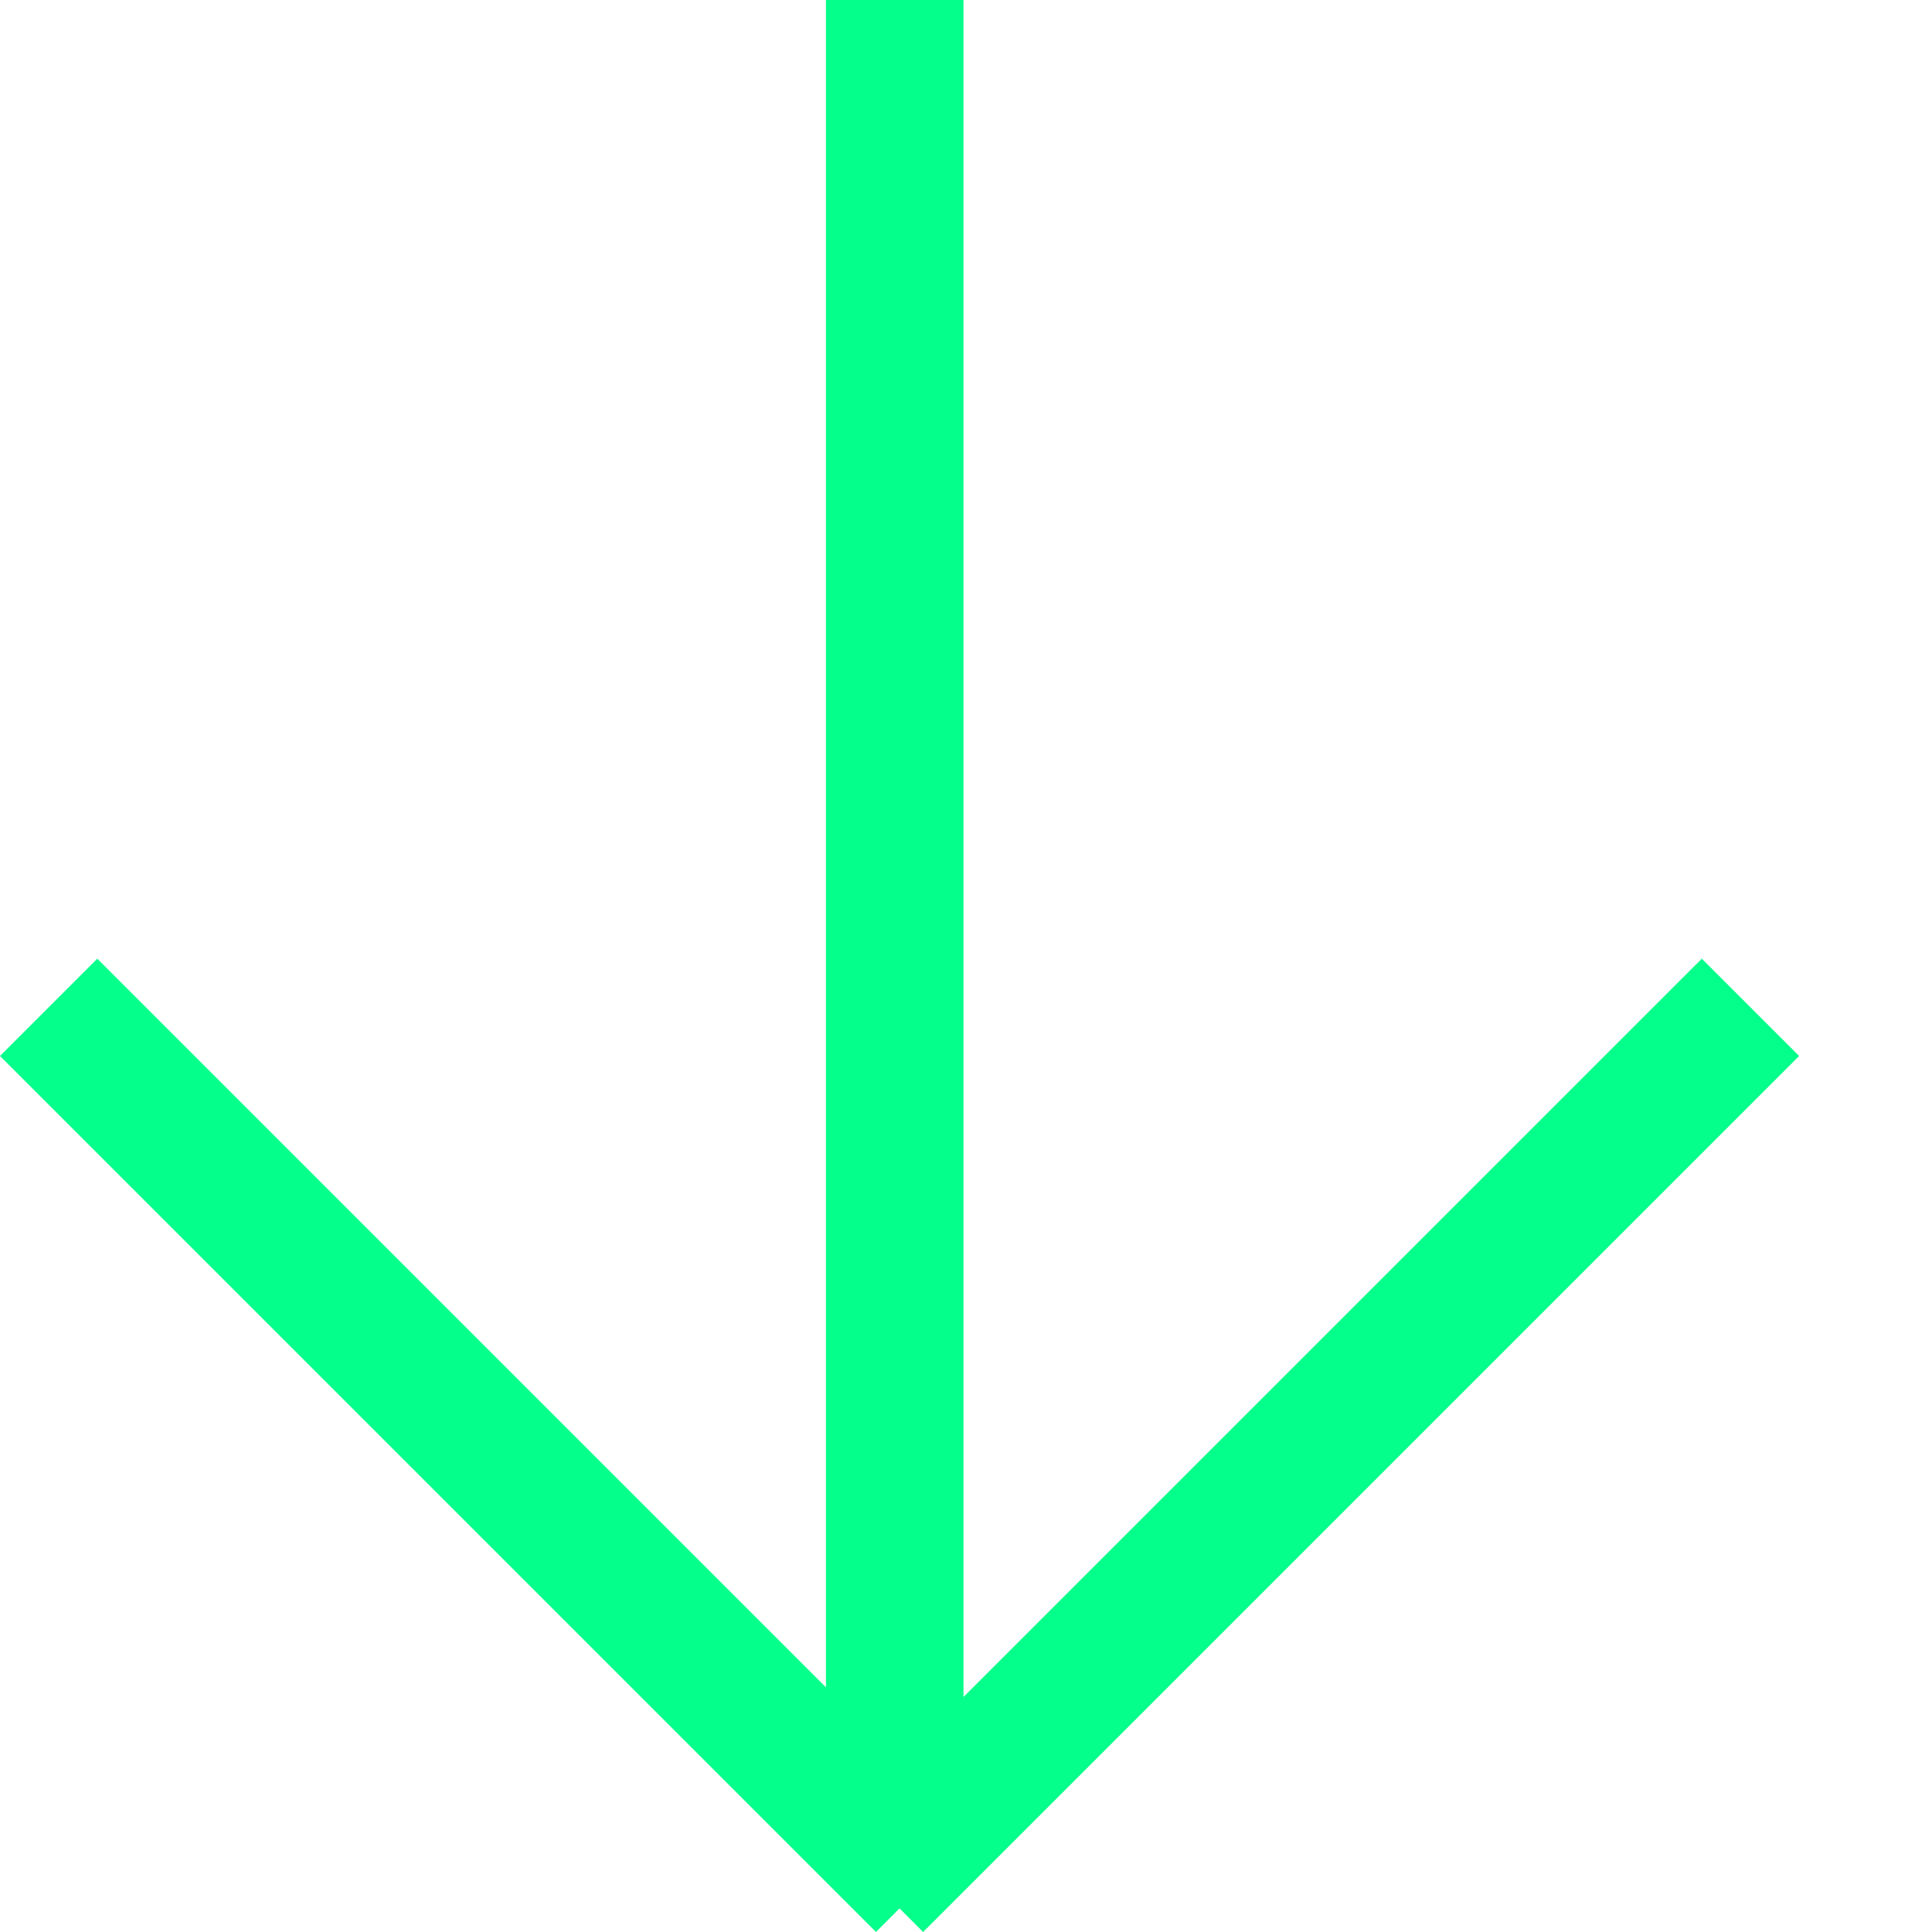
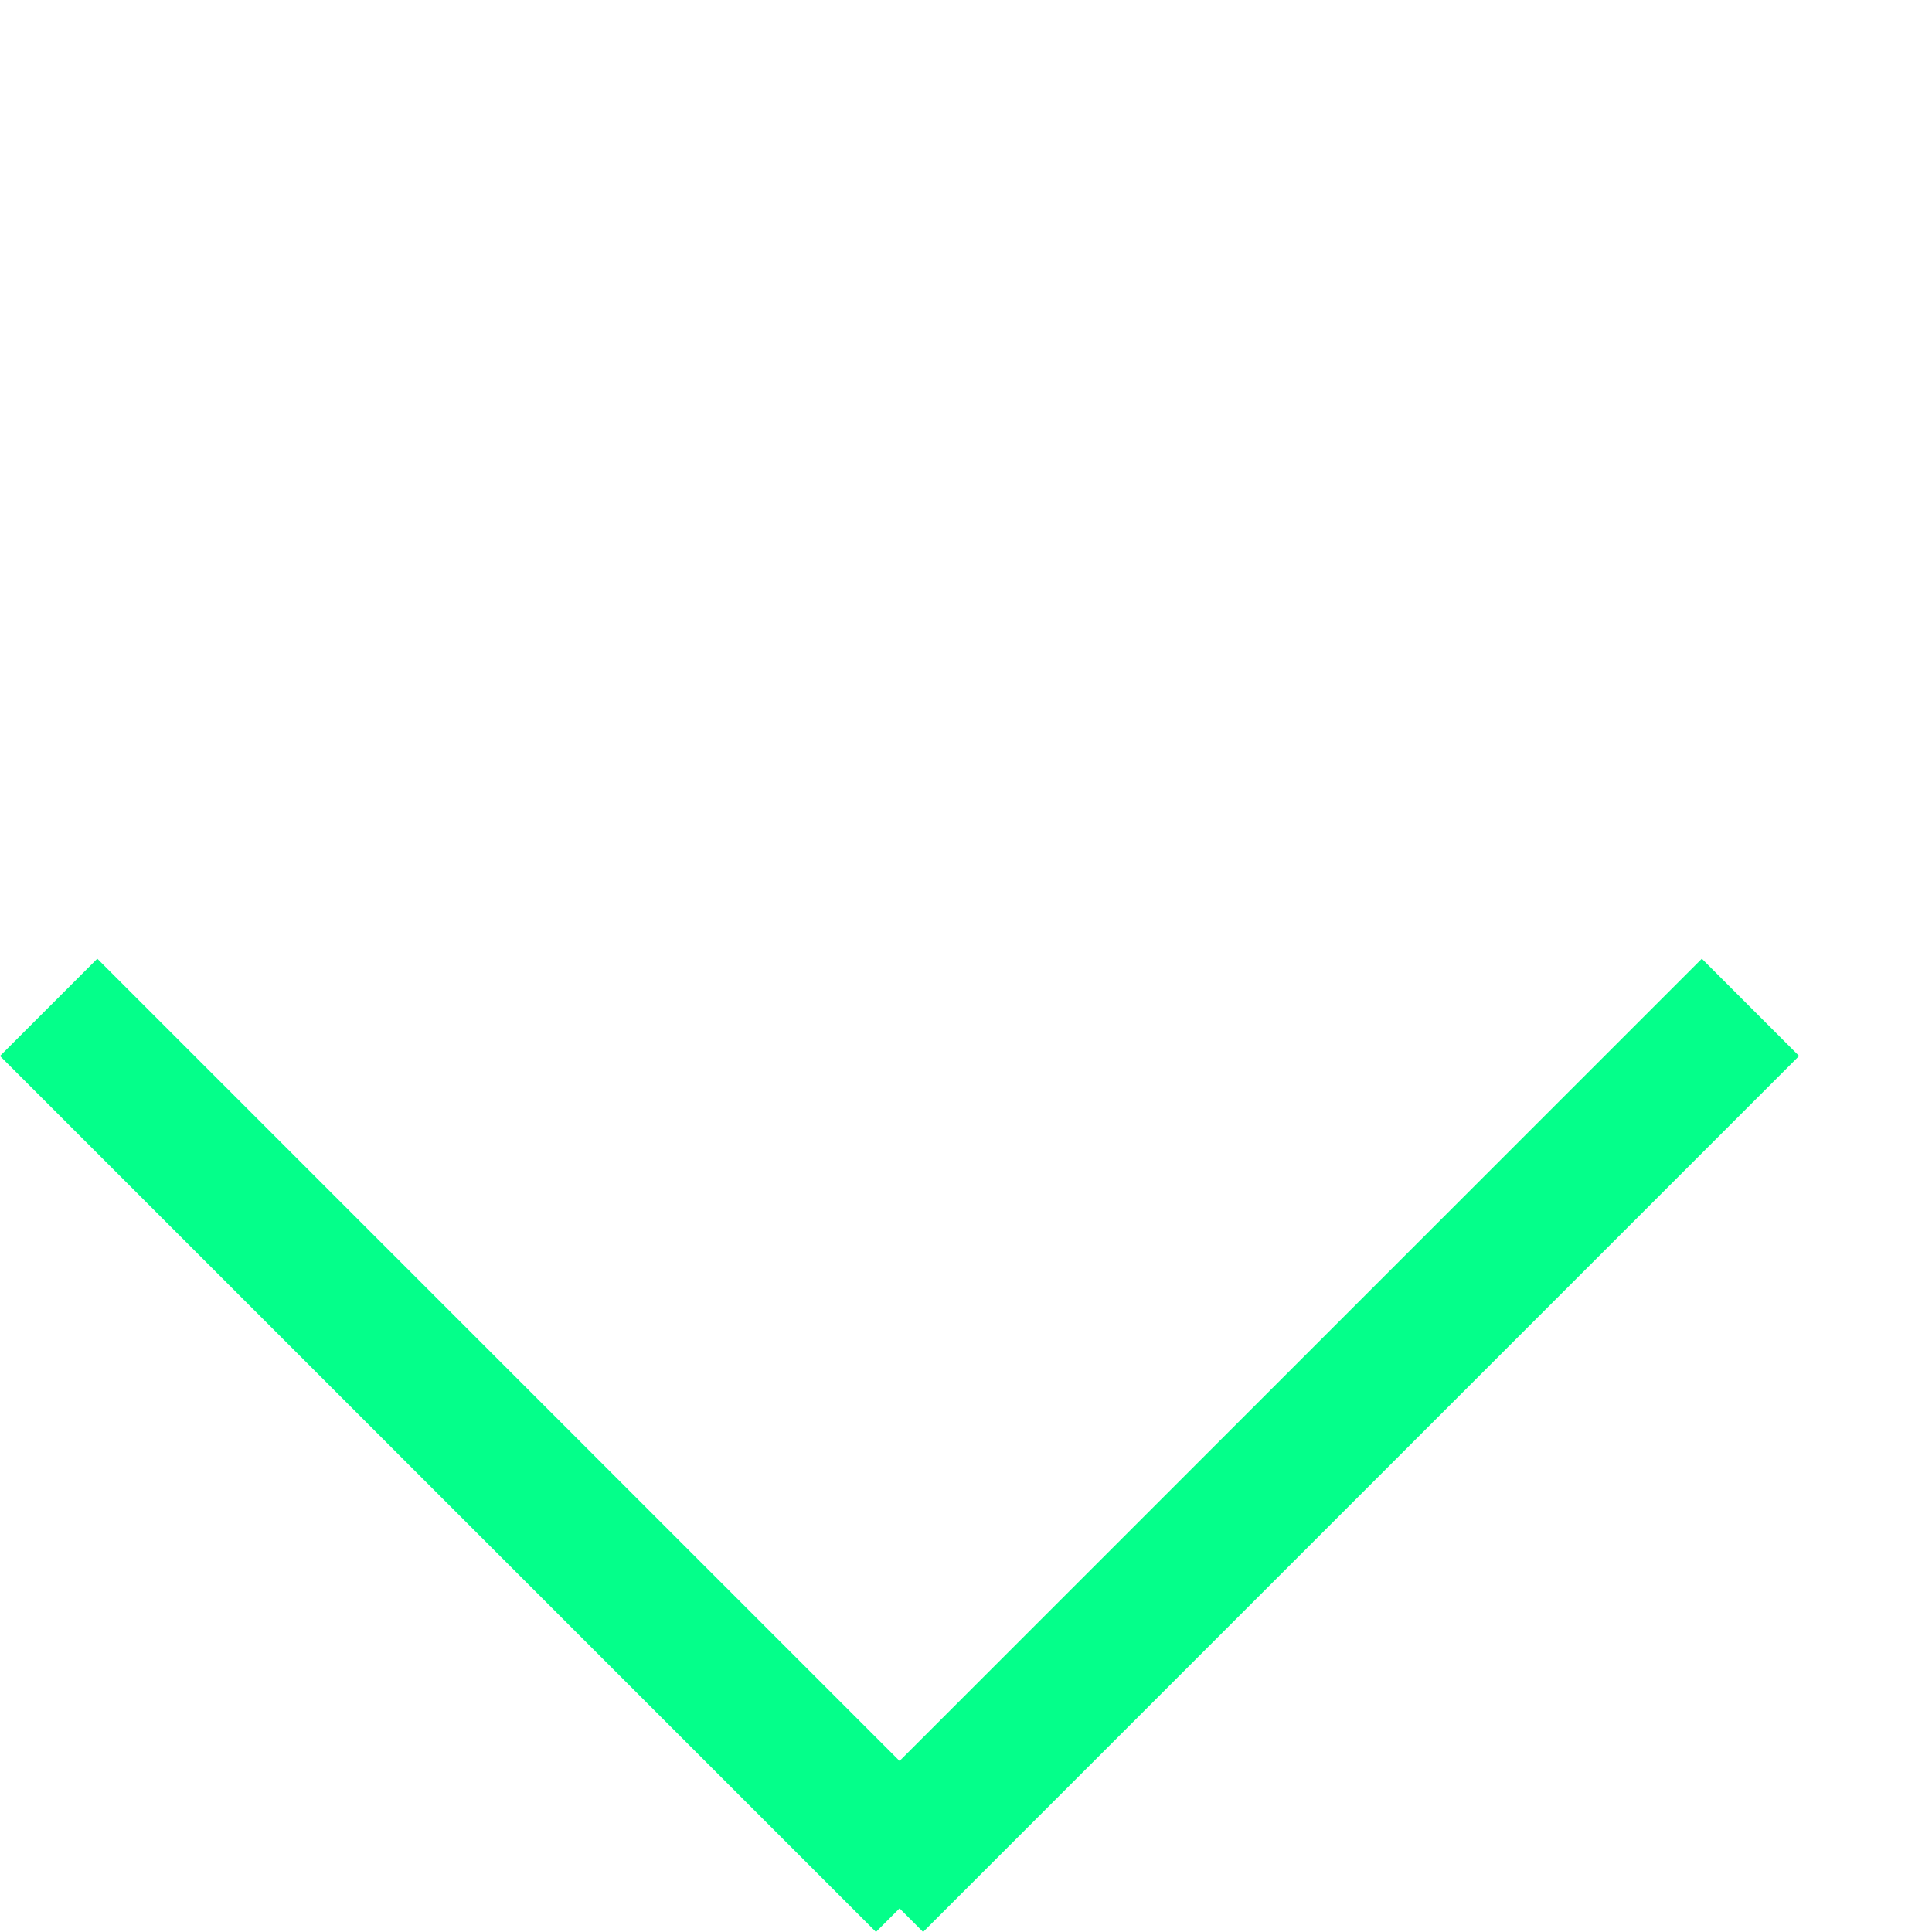
<svg xmlns="http://www.w3.org/2000/svg" width="14" height="14" viewBox="0 0 14 14" fill="none">
  <rect y="7.652" width="0.997" height="8.977" transform="rotate(-45 0 7.652)" fill="#04FF8A" />
  <rect x="12.332" y="6.947" width="0.997" height="8.977" transform="rotate(45 12.332 6.947)" fill="#04FF8A" />
-   <rect x="5.985" width="0.997" height="12.967" fill="#04FF8A" />
</svg>